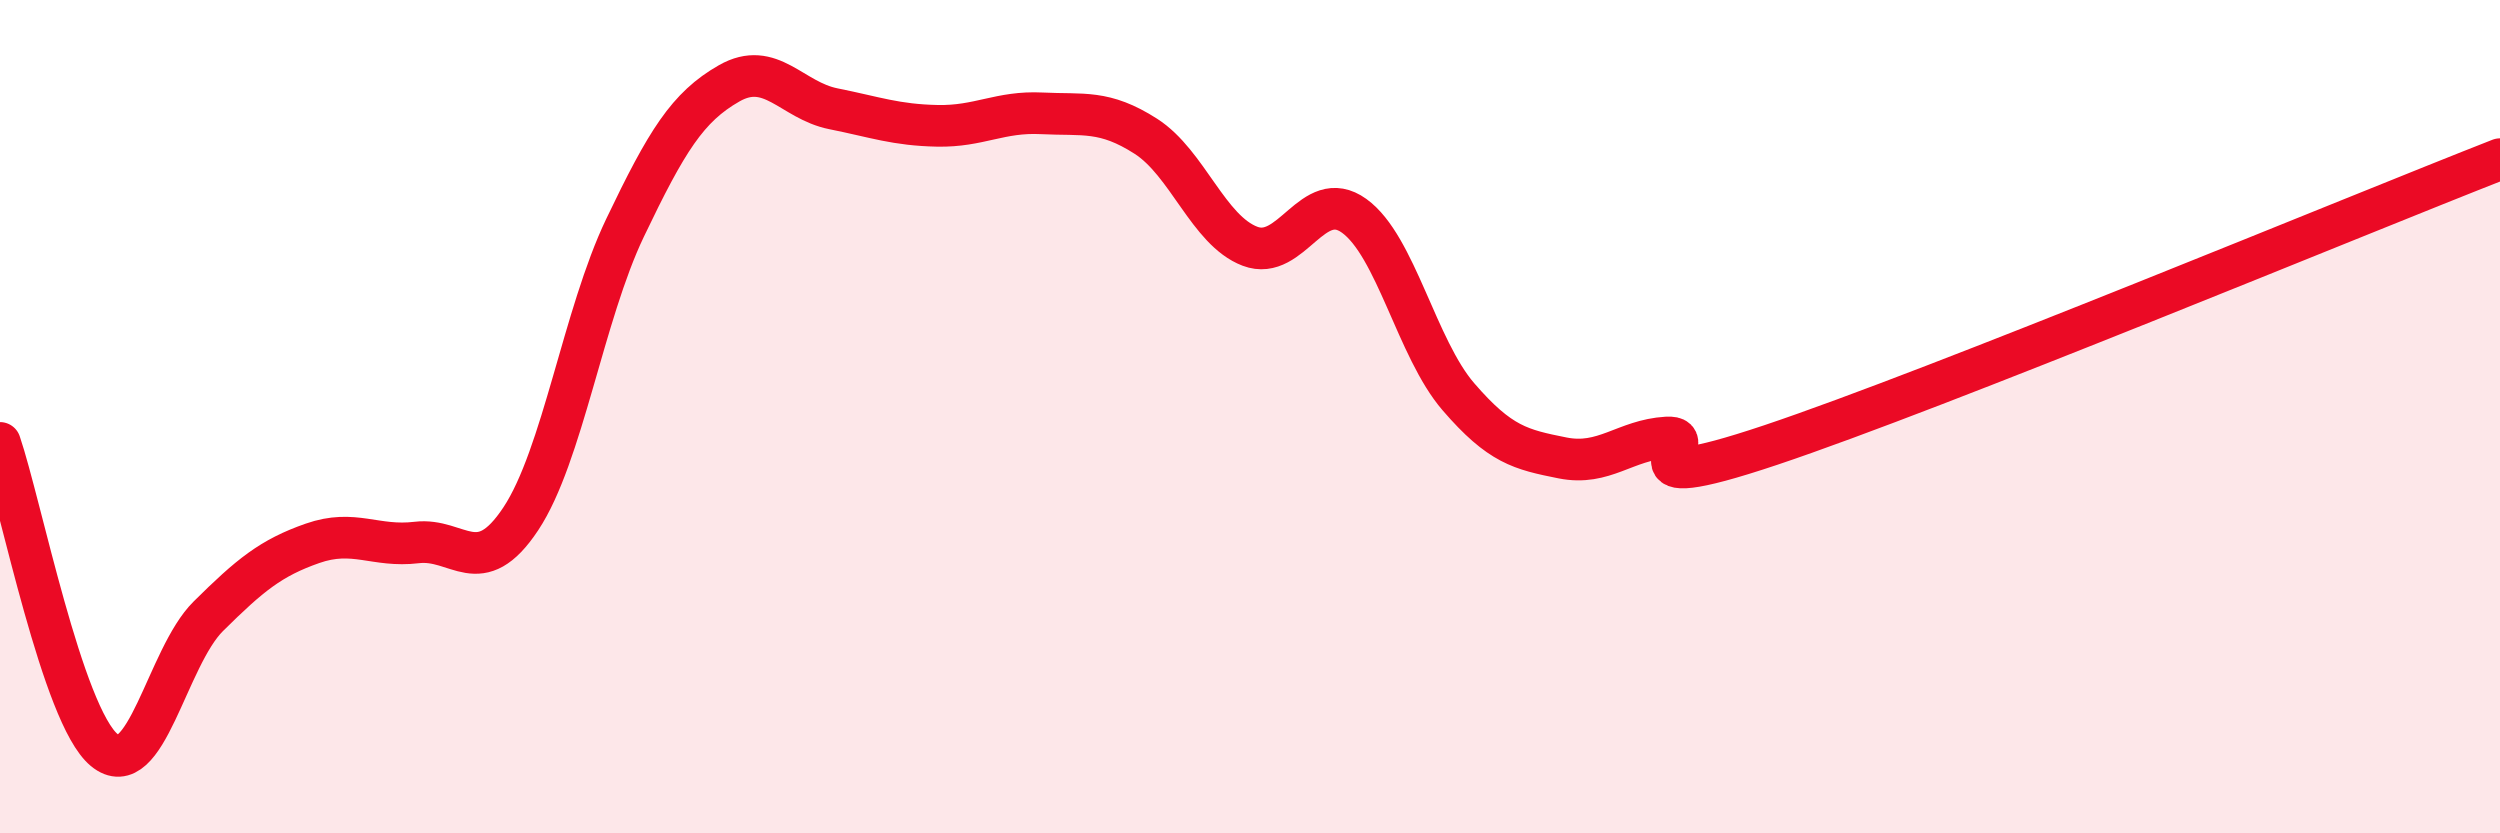
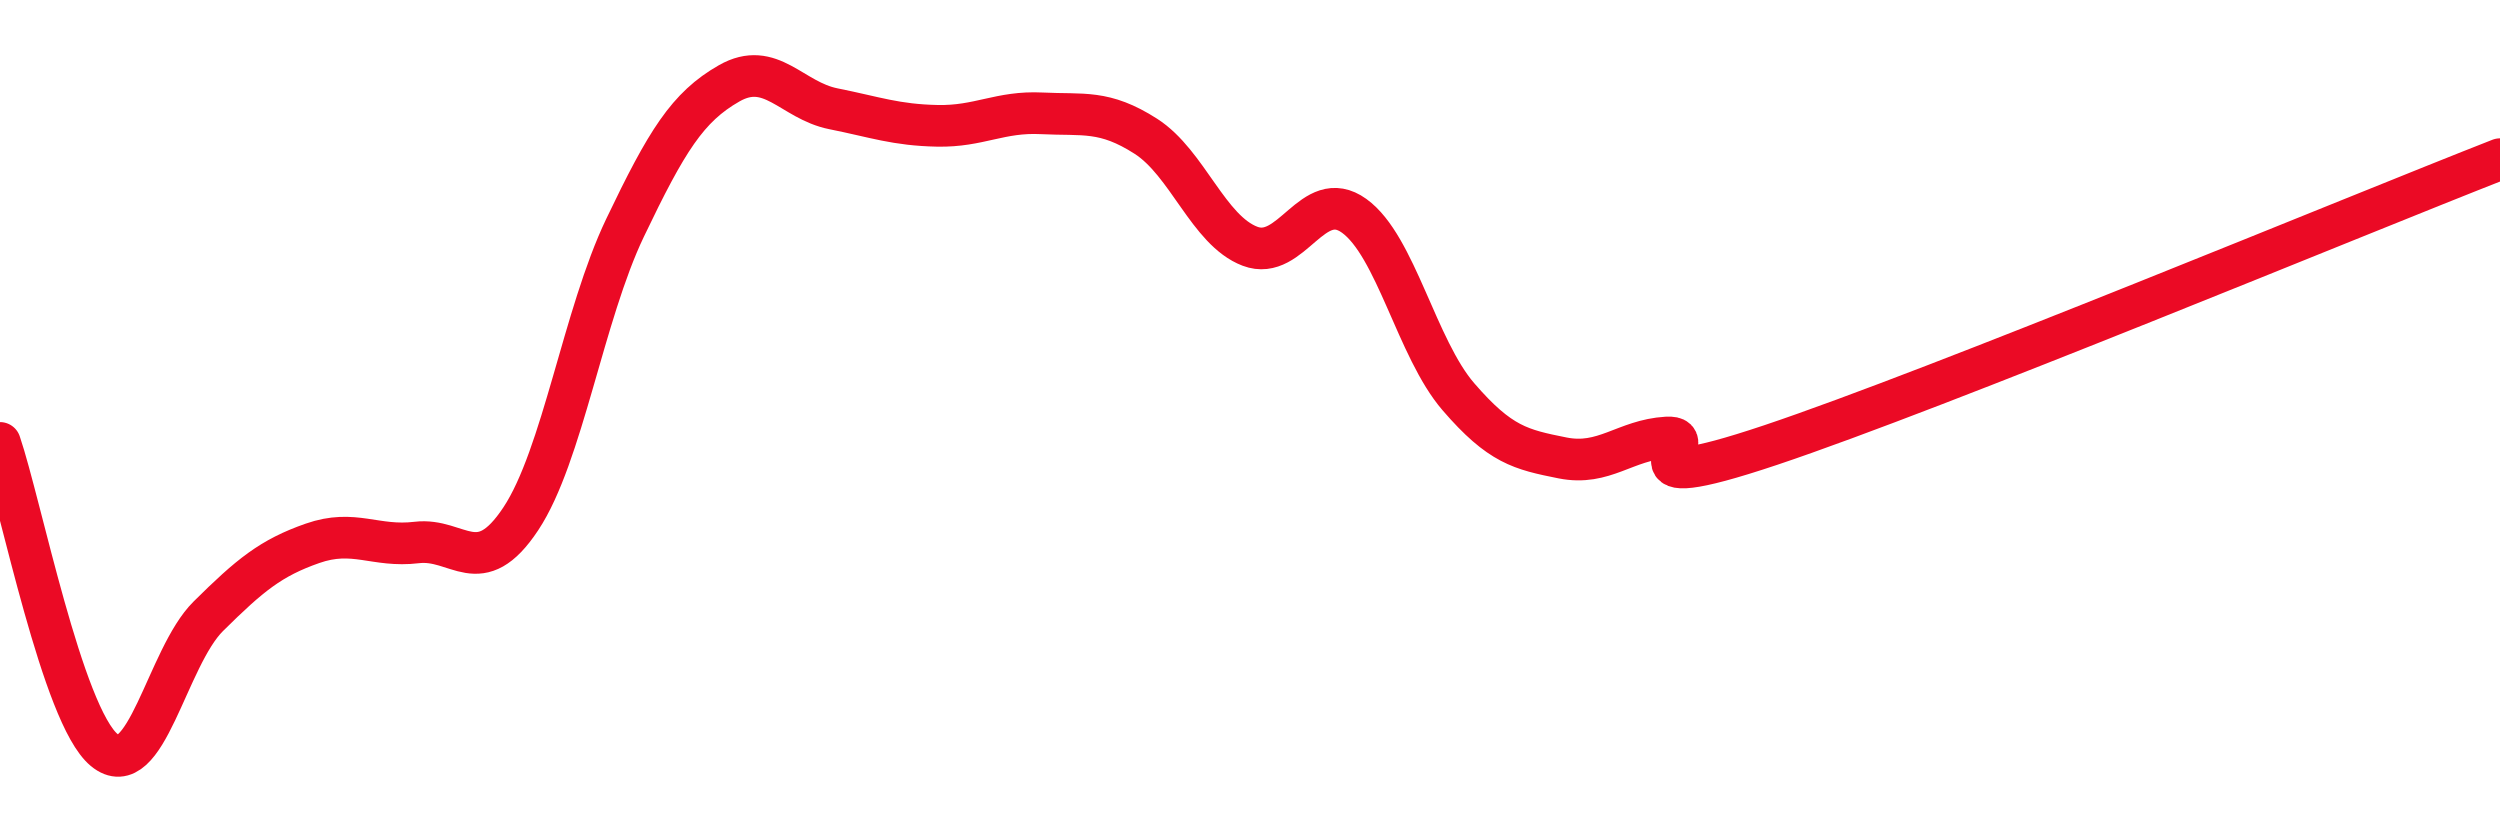
<svg xmlns="http://www.w3.org/2000/svg" width="60" height="20" viewBox="0 0 60 20">
-   <path d="M 0,10.63 C 0.5,12.1 1.5,17.17 2.5,18 C 3.5,18.83 4,15.78 5,14.79 C 6,13.8 6.5,13.39 7.5,13.04 C 8.5,12.69 9,13.14 10,13.02 C 11,12.9 11.5,13.96 12.5,12.45 C 13.5,10.94 14,7.56 15,5.47 C 16,3.38 16.5,2.57 17.5,2 C 18.5,1.43 19,2.41 20,2.61 C 21,2.81 21.5,3 22.5,3.02 C 23.5,3.04 24,2.67 25,2.72 C 26,2.77 26.5,2.63 27.5,3.27 C 28.5,3.91 29,5.53 30,5.91 C 31,6.29 31.5,4.46 32.5,5.18 C 33.5,5.9 34,8.36 35,9.52 C 36,10.68 36.5,10.79 37.5,10.99 C 38.5,11.19 39,10.56 40,10.5 C 41,10.44 38.5,12.02 42.5,10.68 C 46.5,9.34 56.5,5.19 60,3.82L60 20L0 20Z" fill="#EB0A25" opacity="0.1" stroke-linecap="round" stroke-linejoin="round" />
  <path d="M 0,10.63 C 0.5,12.1 1.5,17.17 2.5,18 C 3.5,18.83 4,15.78 5,14.79 C 6,13.8 6.5,13.39 7.5,13.04 C 8.5,12.69 9,13.14 10,13.02 C 11,12.9 11.5,13.96 12.5,12.45 C 13.5,10.94 14,7.56 15,5.47 C 16,3.38 16.5,2.57 17.5,2 C 18.5,1.43 19,2.41 20,2.61 C 21,2.81 21.5,3 22.5,3.02 C 23.5,3.04 24,2.67 25,2.72 C 26,2.77 26.5,2.63 27.5,3.27 C 28.5,3.91 29,5.53 30,5.91 C 31,6.29 31.5,4.46 32.5,5.18 C 33.5,5.9 34,8.36 35,9.52 C 36,10.68 36.5,10.79 37.5,10.99 C 38.5,11.19 39,10.56 40,10.5 C 41,10.44 38.5,12.02 42.5,10.68 C 46.5,9.34 56.5,5.19 60,3.82" stroke="#EB0A25" stroke-width="1" fill="none" stroke-linecap="round" stroke-linejoin="round" />
</svg>